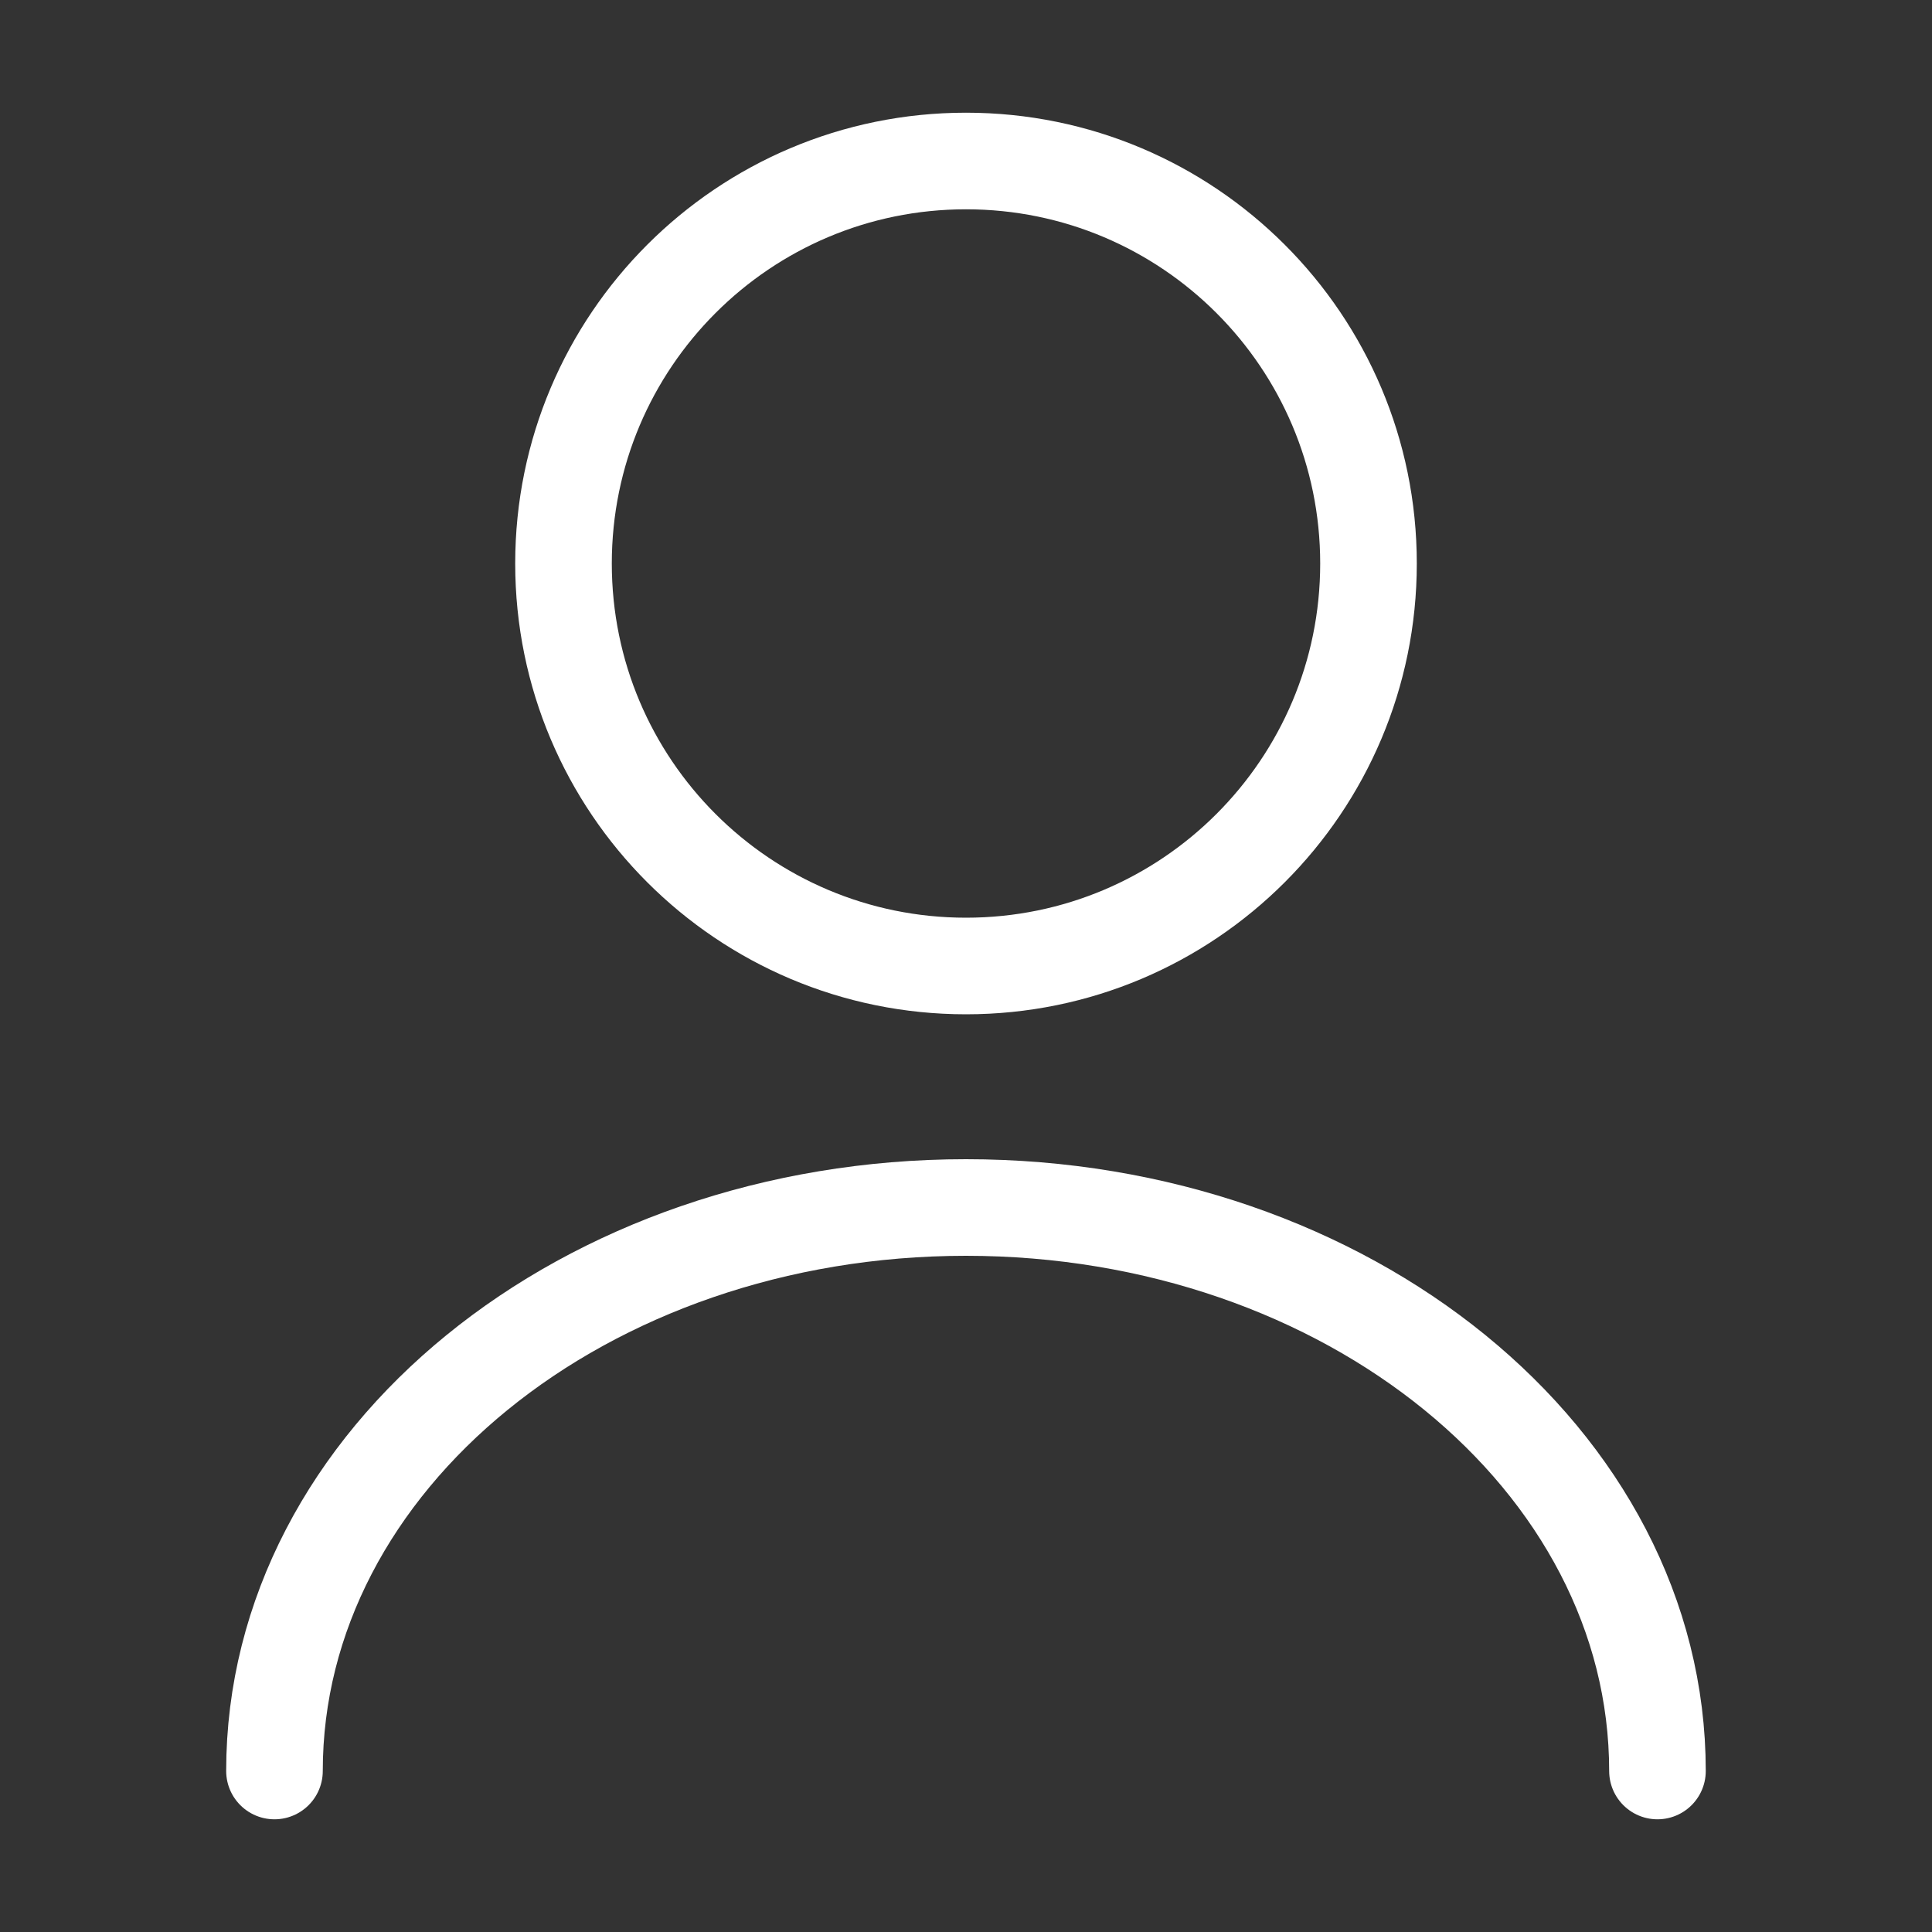
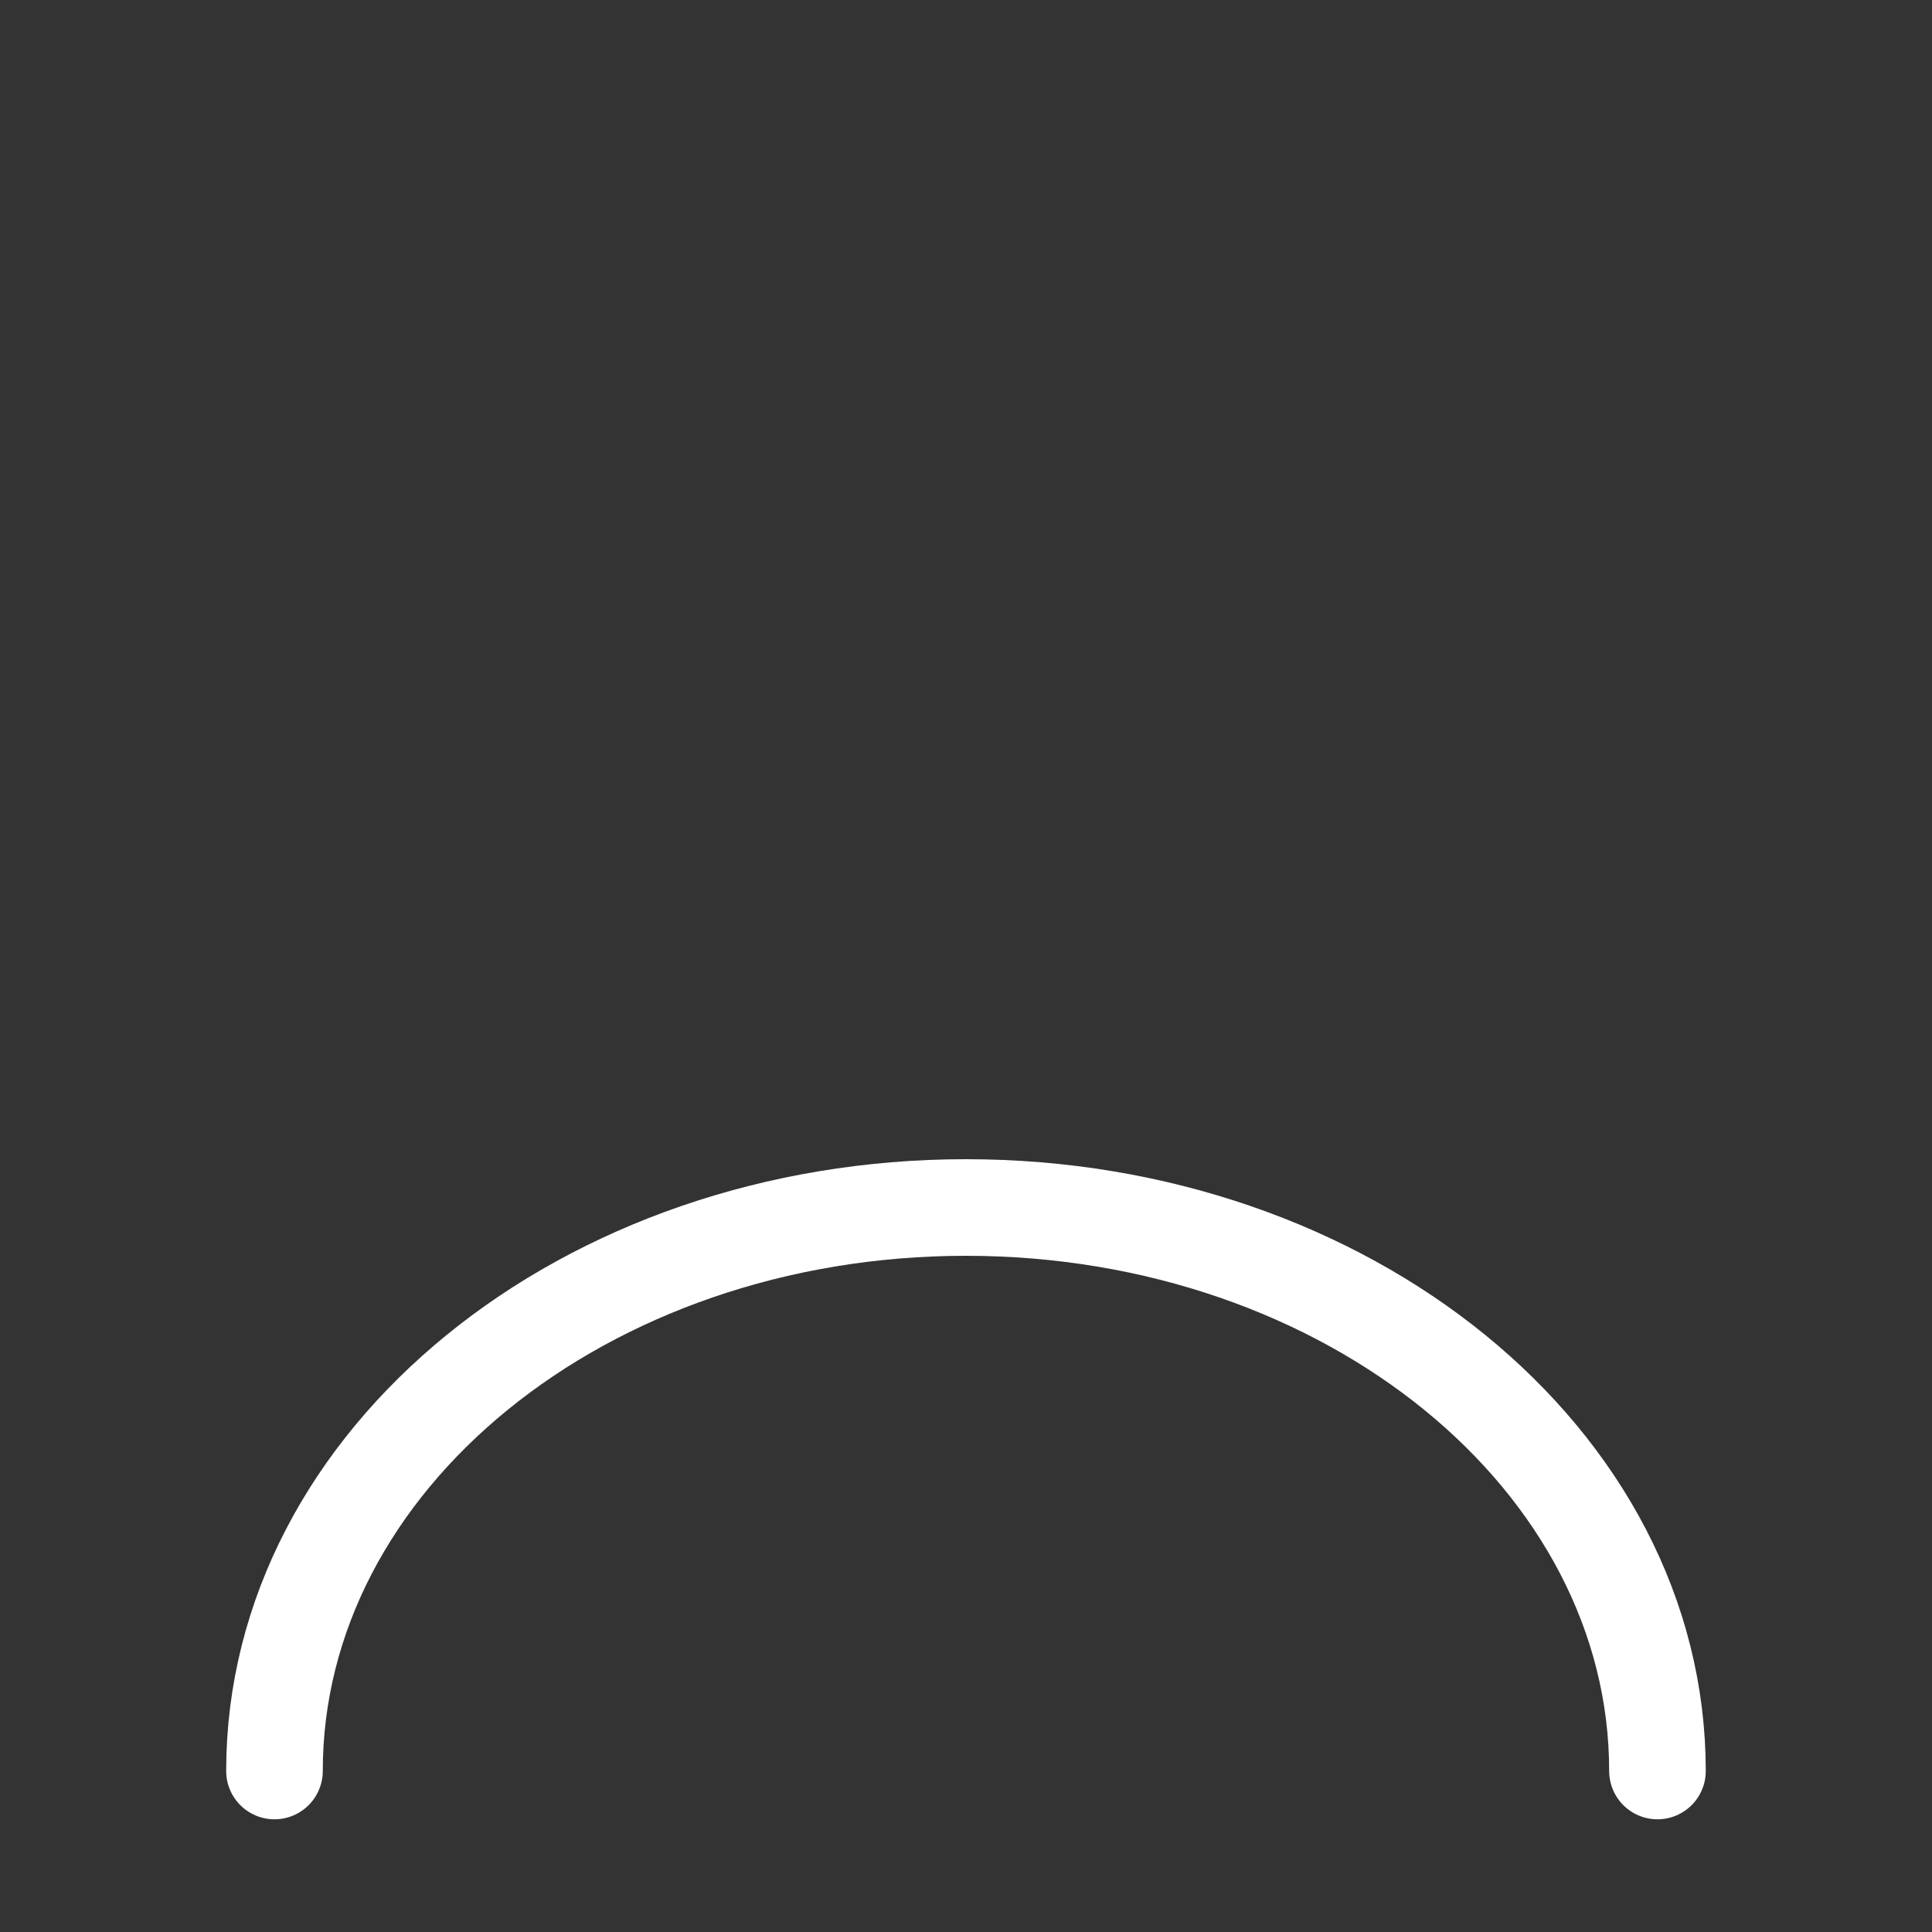
<svg xmlns="http://www.w3.org/2000/svg" width="30" height="30" viewBox="0 0 30 30" fill="none">
  <rect x="0" y="0" width="30" height="30" fill="#333333" stroke="none" />
-   <path d="M15 15C18.452 15 21.25 12.202 21.25 8.75C21.25 5.298 18.452 2.5 15 2.5C11.548 2.5 8.75 5.298 8.75 8.75C8.75 12.202 11.548 15 15 15Z" stroke="white" stroke-width="1.5" stroke-linecap="round" stroke-linejoin="round" />
  <path d="M25.737 27.5C25.737 22.663 20.924 18.75 14.999 18.75C9.074 18.75 4.262 22.663 4.262 27.5" stroke="white" stroke-width="1.5" stroke-linecap="round" stroke-linejoin="round" />
</svg>